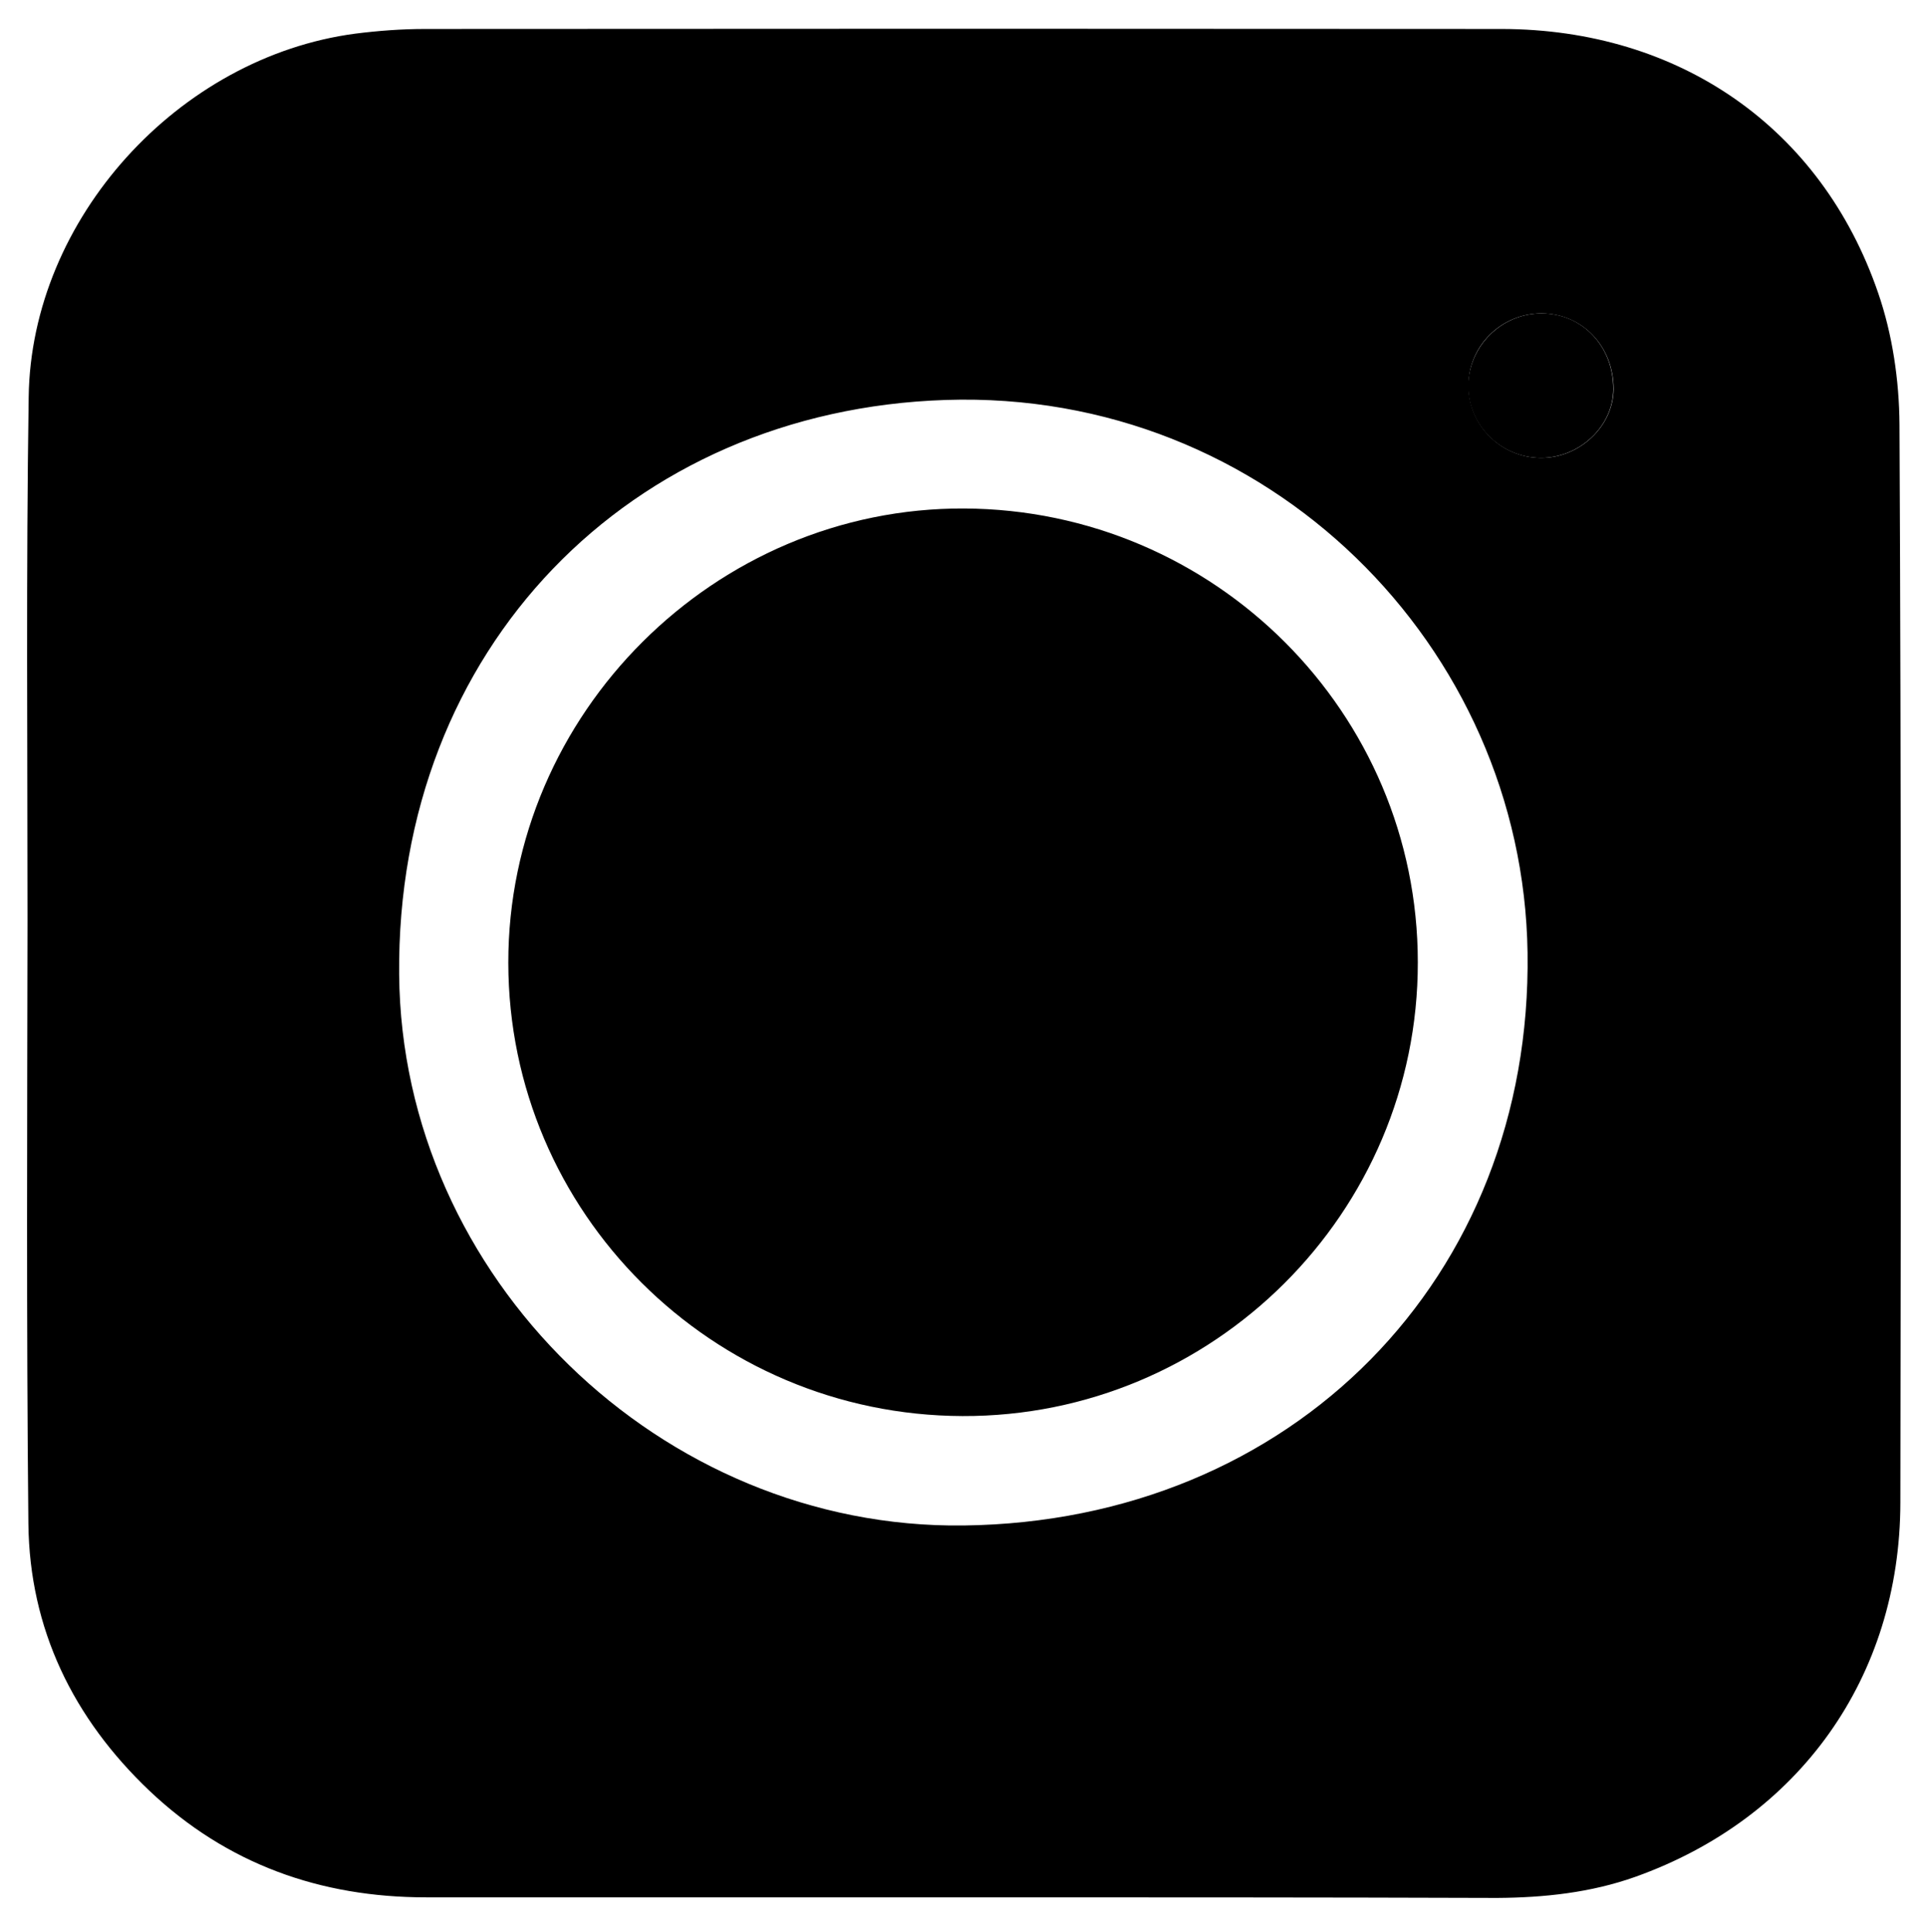
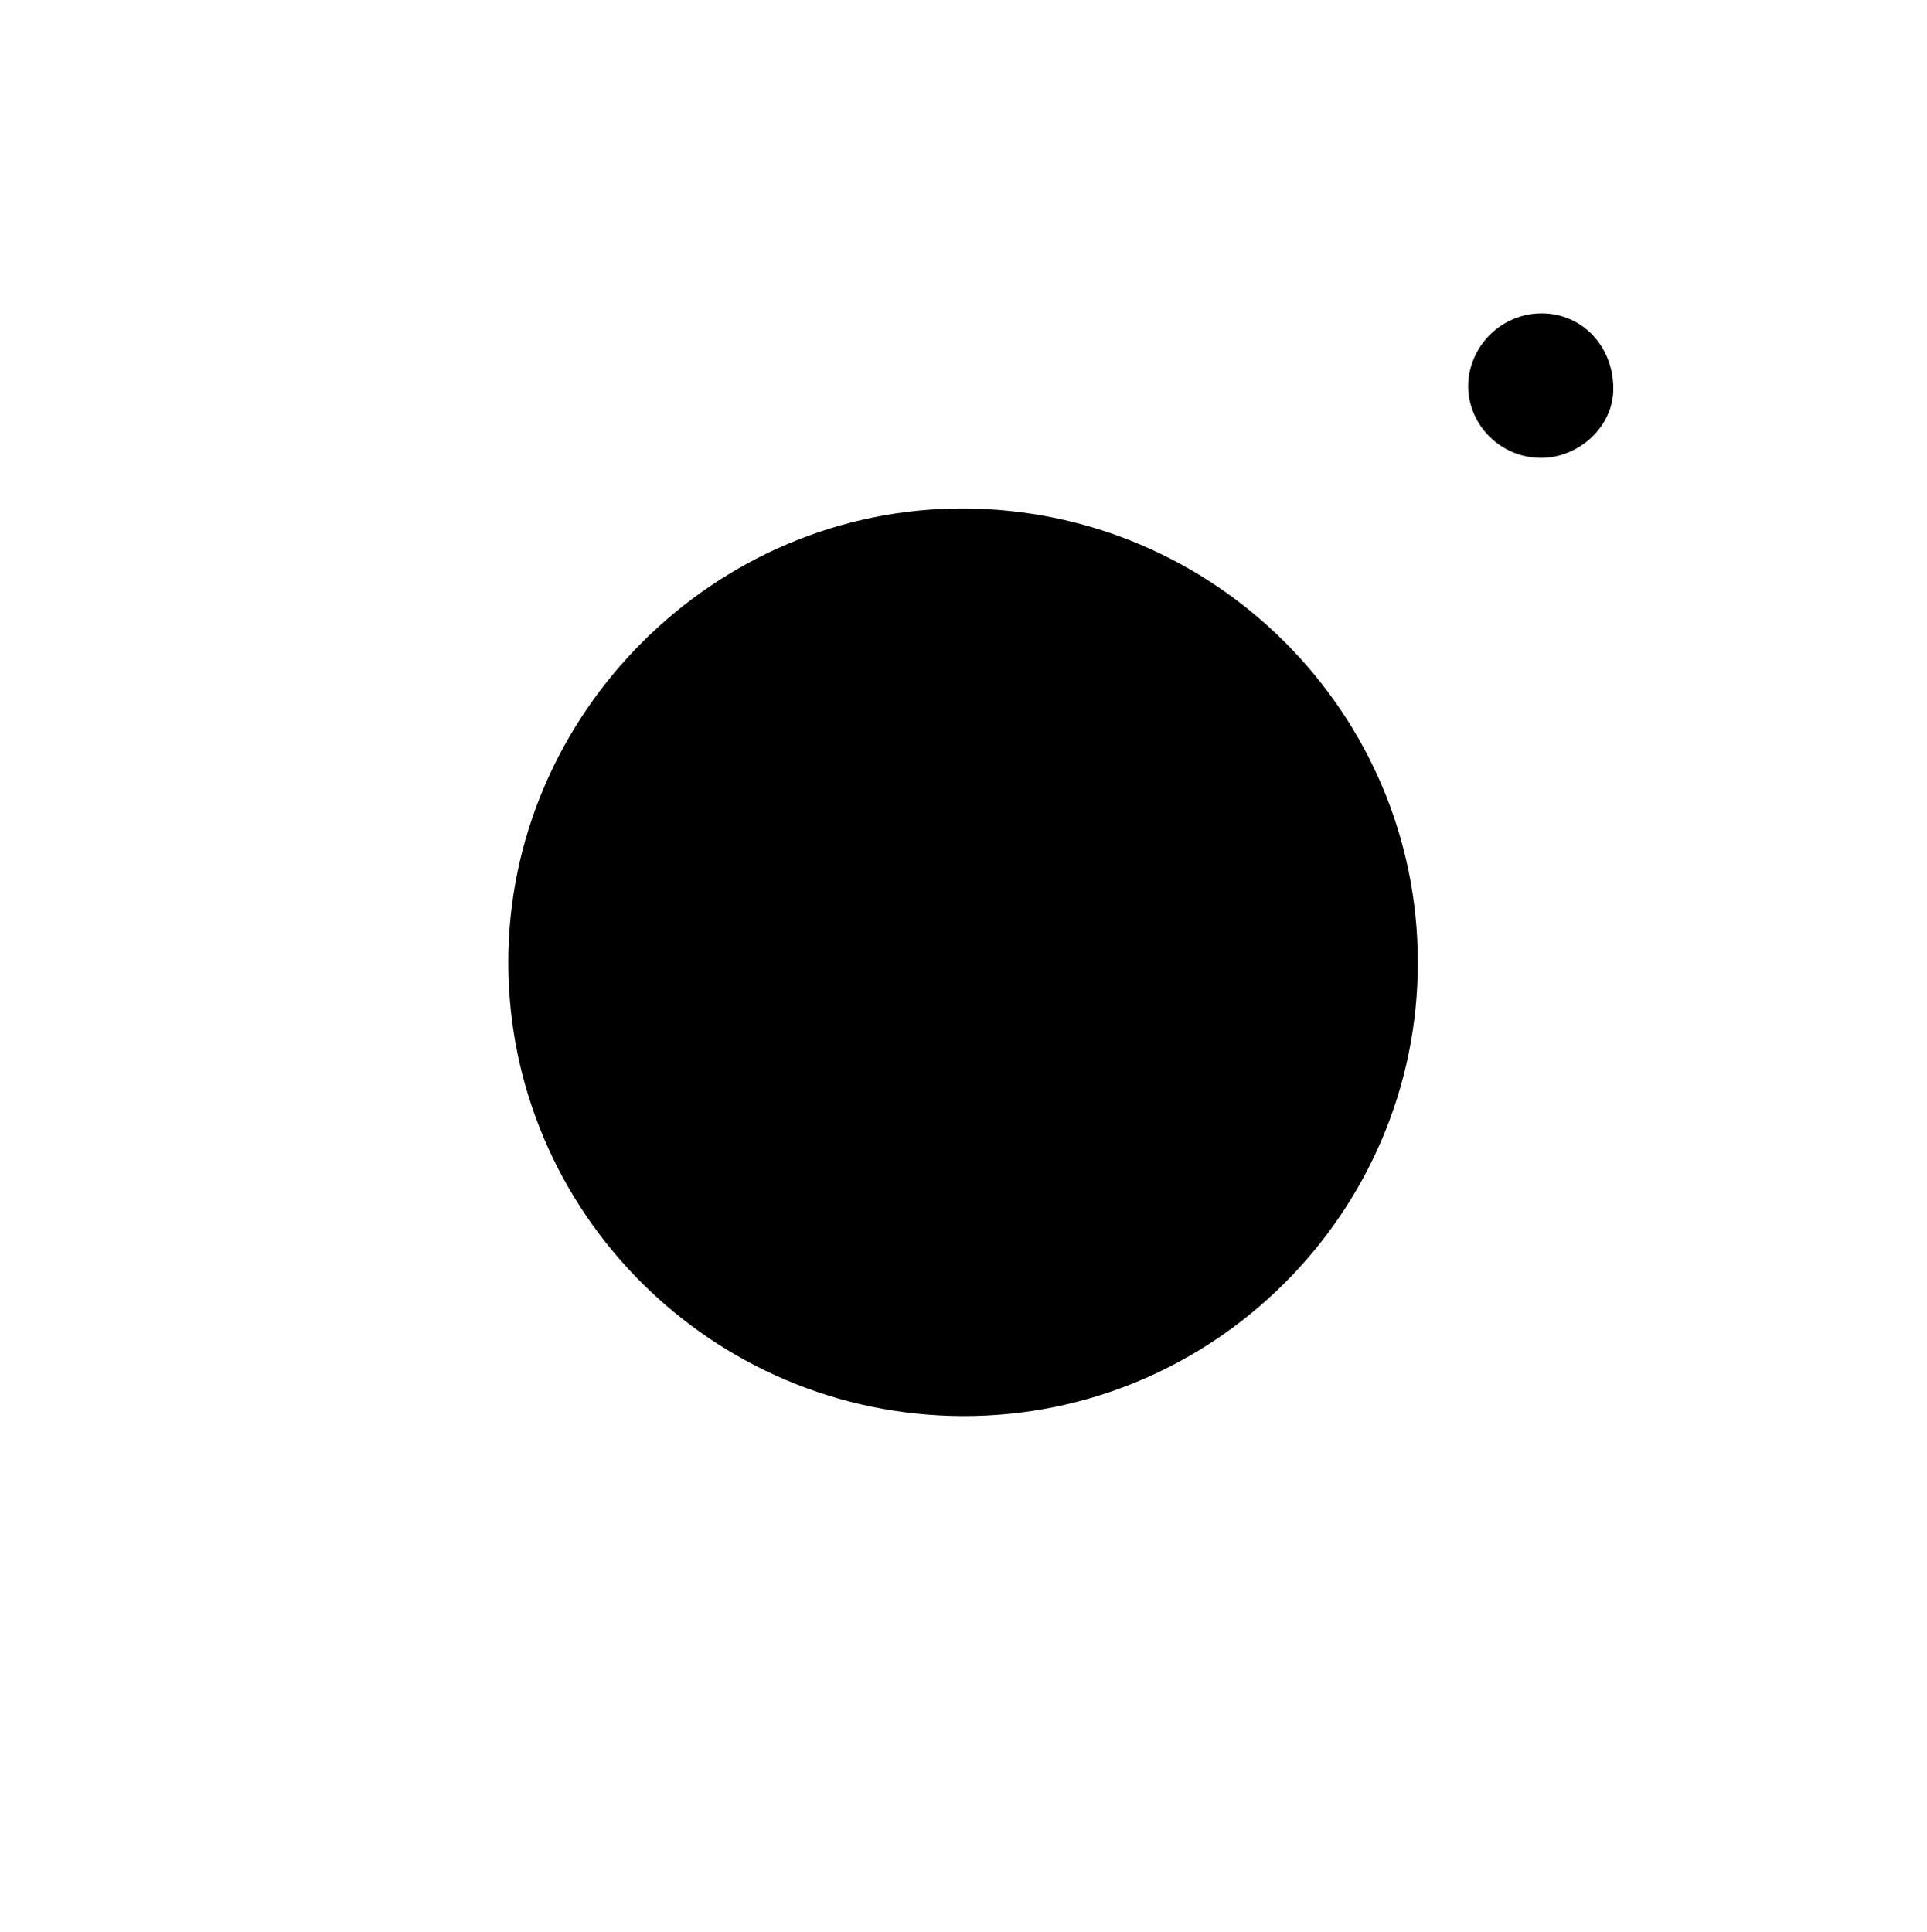
<svg xmlns="http://www.w3.org/2000/svg" id="Layer_1" x="0px" y="0px" viewBox="0 0 658.5 660.3" style="enable-background:new 0 0 658.5 660.3;" xml:space="preserve">
-   <path d="M329.6,648.5c-61.3,0-122.6,0-184,0c-36.2,0-68.1-11.4-94.5-36.4c-26.1-24.8-41-55.3-41.4-91.3C9,452.1,9.3,383.3,9.4,314.6 c0-59.6-0.5-119.3,0.4-178.9C10.6,74.8,61,19.5,121.4,11.5c7.9-1,15.9-1.6,23.9-1.6c122.6-0.1,245.3-0.1,367.9,0 c60.6,0.1,109.2,33.7,128.6,90.2c4.9,14.2,7.2,29.9,7.3,45c0.6,122.8,0.5,245.7,0.3,368.5c-0.1,59.7-34.6,107.9-90.6,127.9 c-15.2,5.4-31.1,7.1-47.2,7.2C450.9,648.5,390.2,648.5,329.6,648.5z M329.3,521.4C441.6,520,523.6,436.8,522,325.6 c-1.5-104.6-88.7-192.5-198.8-188.9c-107.9,3.5-187.8,84.9-186.8,196.4C137.3,436.6,225.9,522.7,329.3,521.4z M526.8,107.1 c-13.8,0-25.1,11.2-25,24.9c0.1,13.4,11.1,24.4,24.7,24.5c13.3,0.1,24.8-10.8,24.9-23.5C551.4,118.4,540.8,107.2,526.8,107.1z" />
  <path d="M526.8,107.1c13.9,0,24.6,11.3,24.5,25.9c0,12.7-11.6,23.6-24.9,23.5c-13.5-0.1-24.6-11-24.7-24.5 C501.8,118.4,513,107.1,526.8,107.1z" />
  <path d="M173.7,329.1c-0.1-85.2,70.6-155.7,155.8-155.3c85.6,0.4,155,69.8,155,155.1c0.1,85.6-69.9,155.4-155.6,155.1 C243.3,483.7,173.8,414.4,173.7,329.1z" />
</svg>